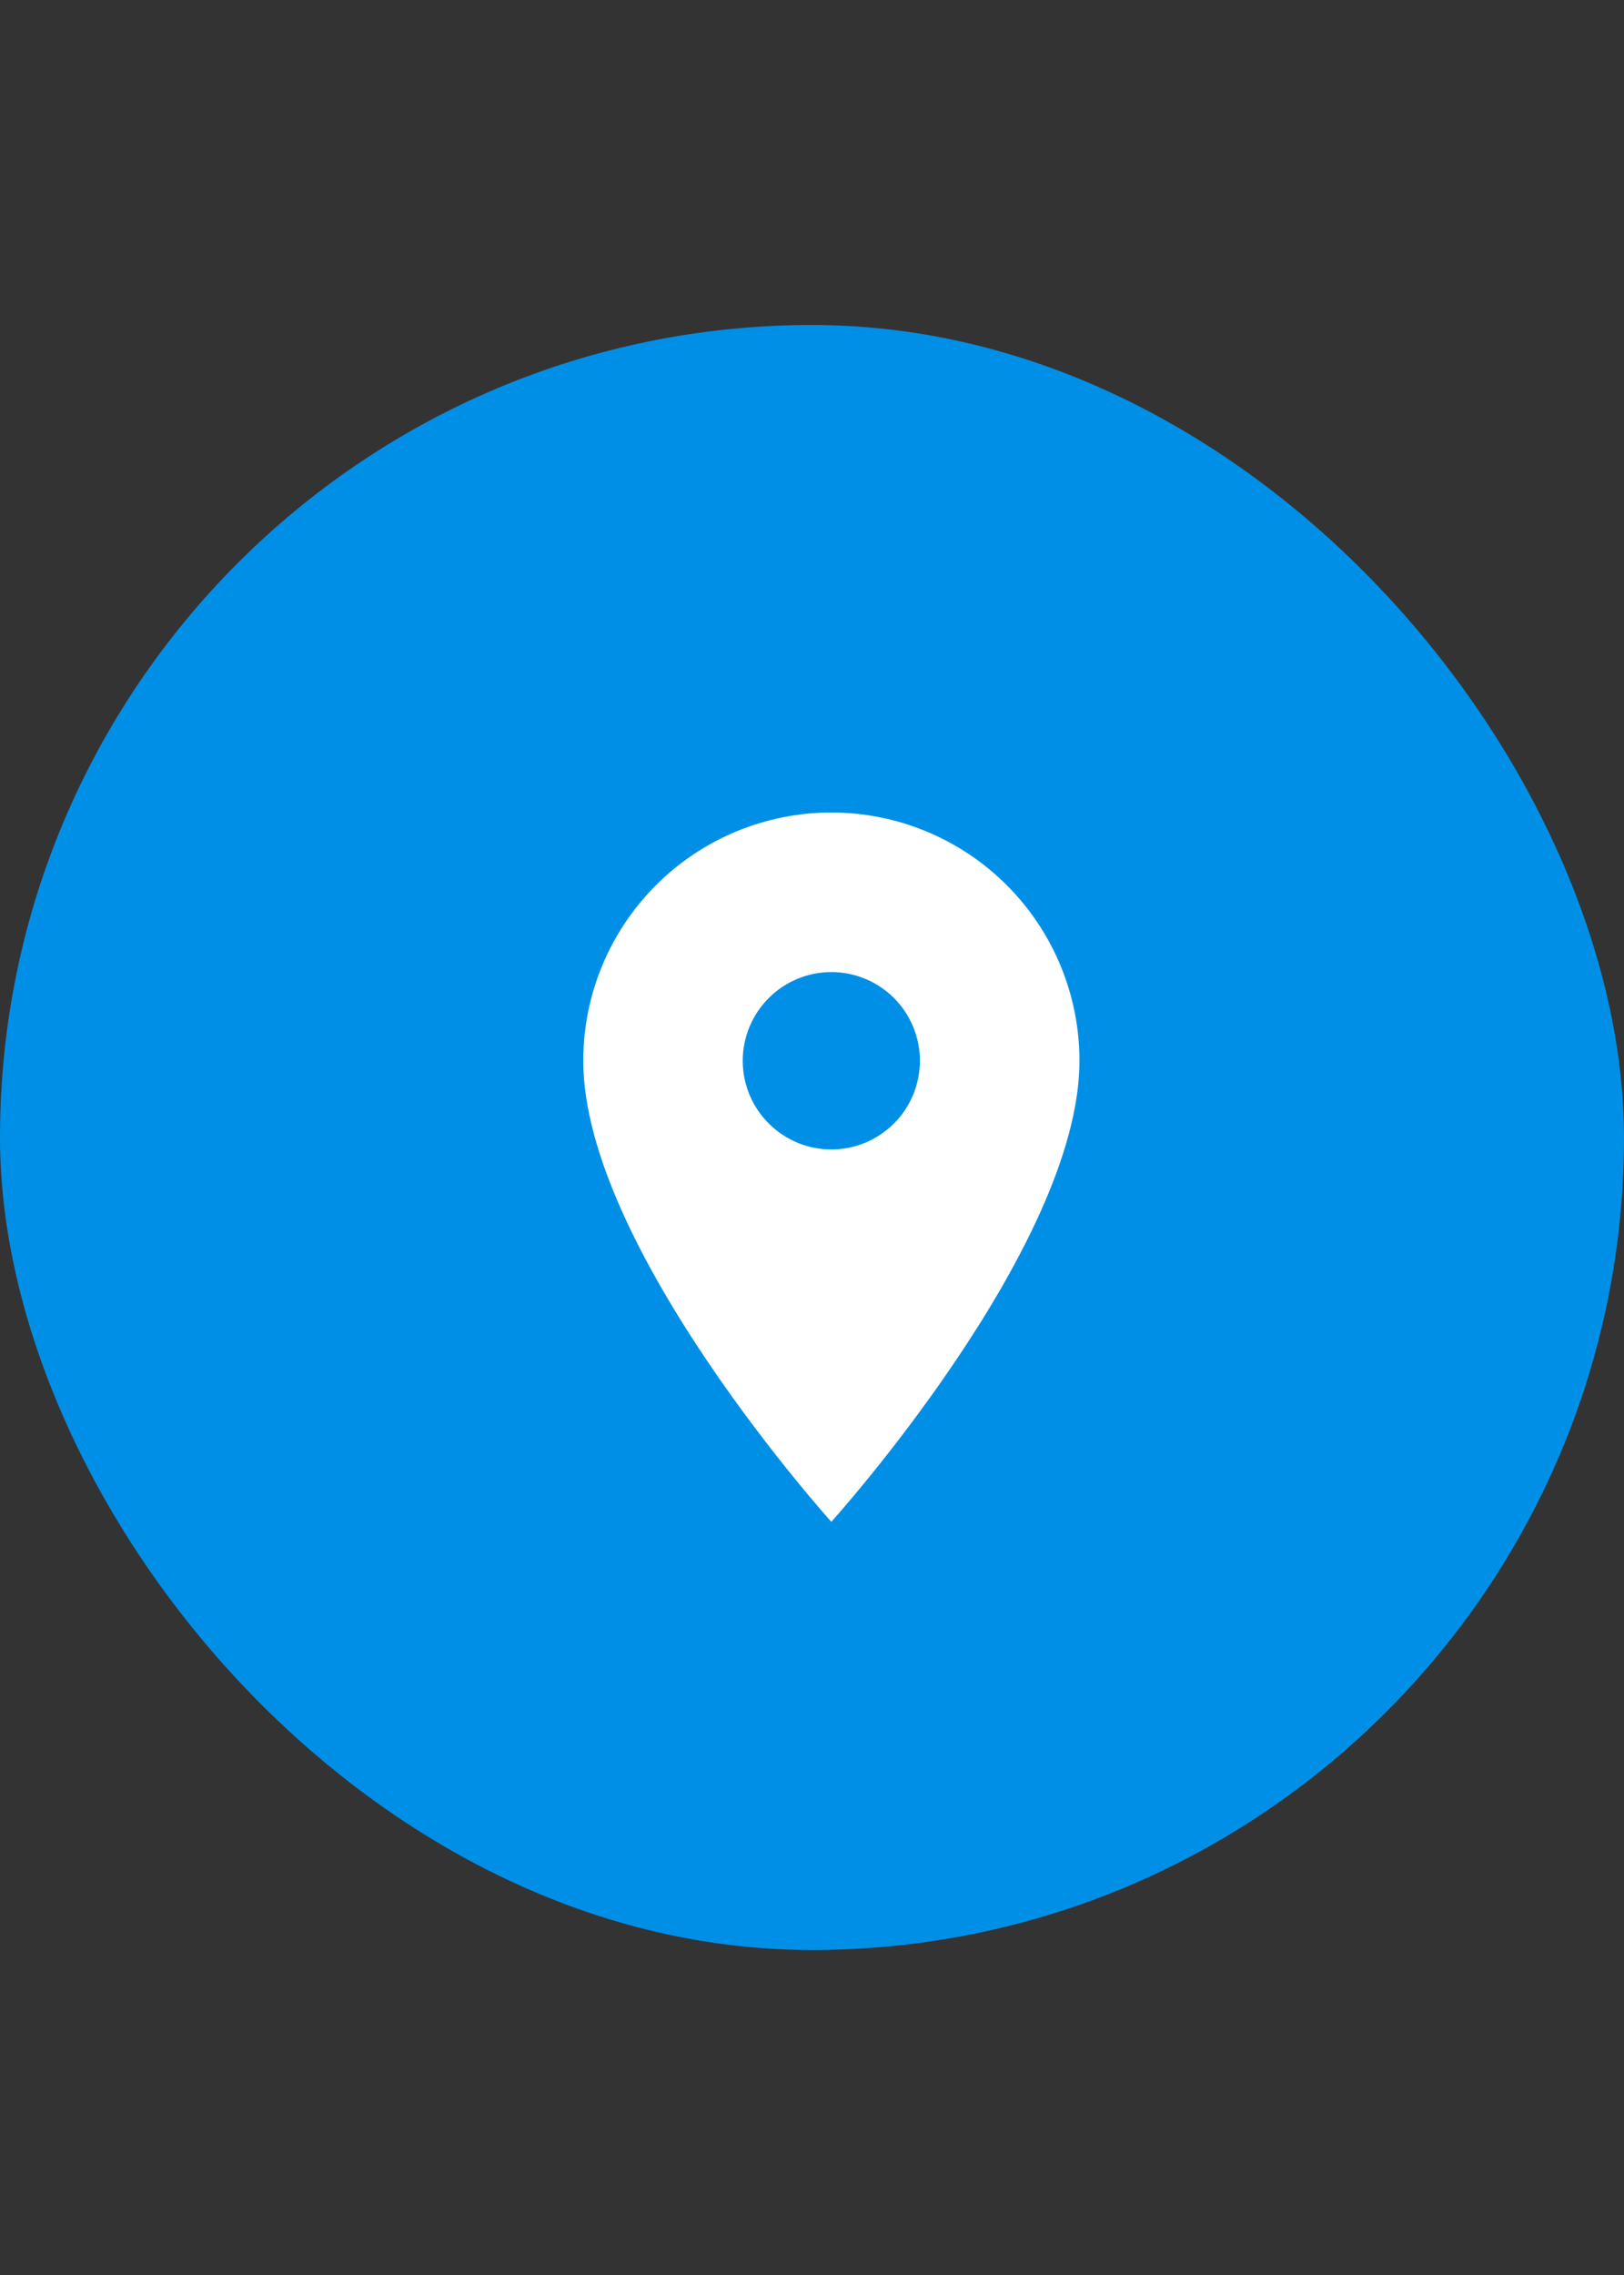
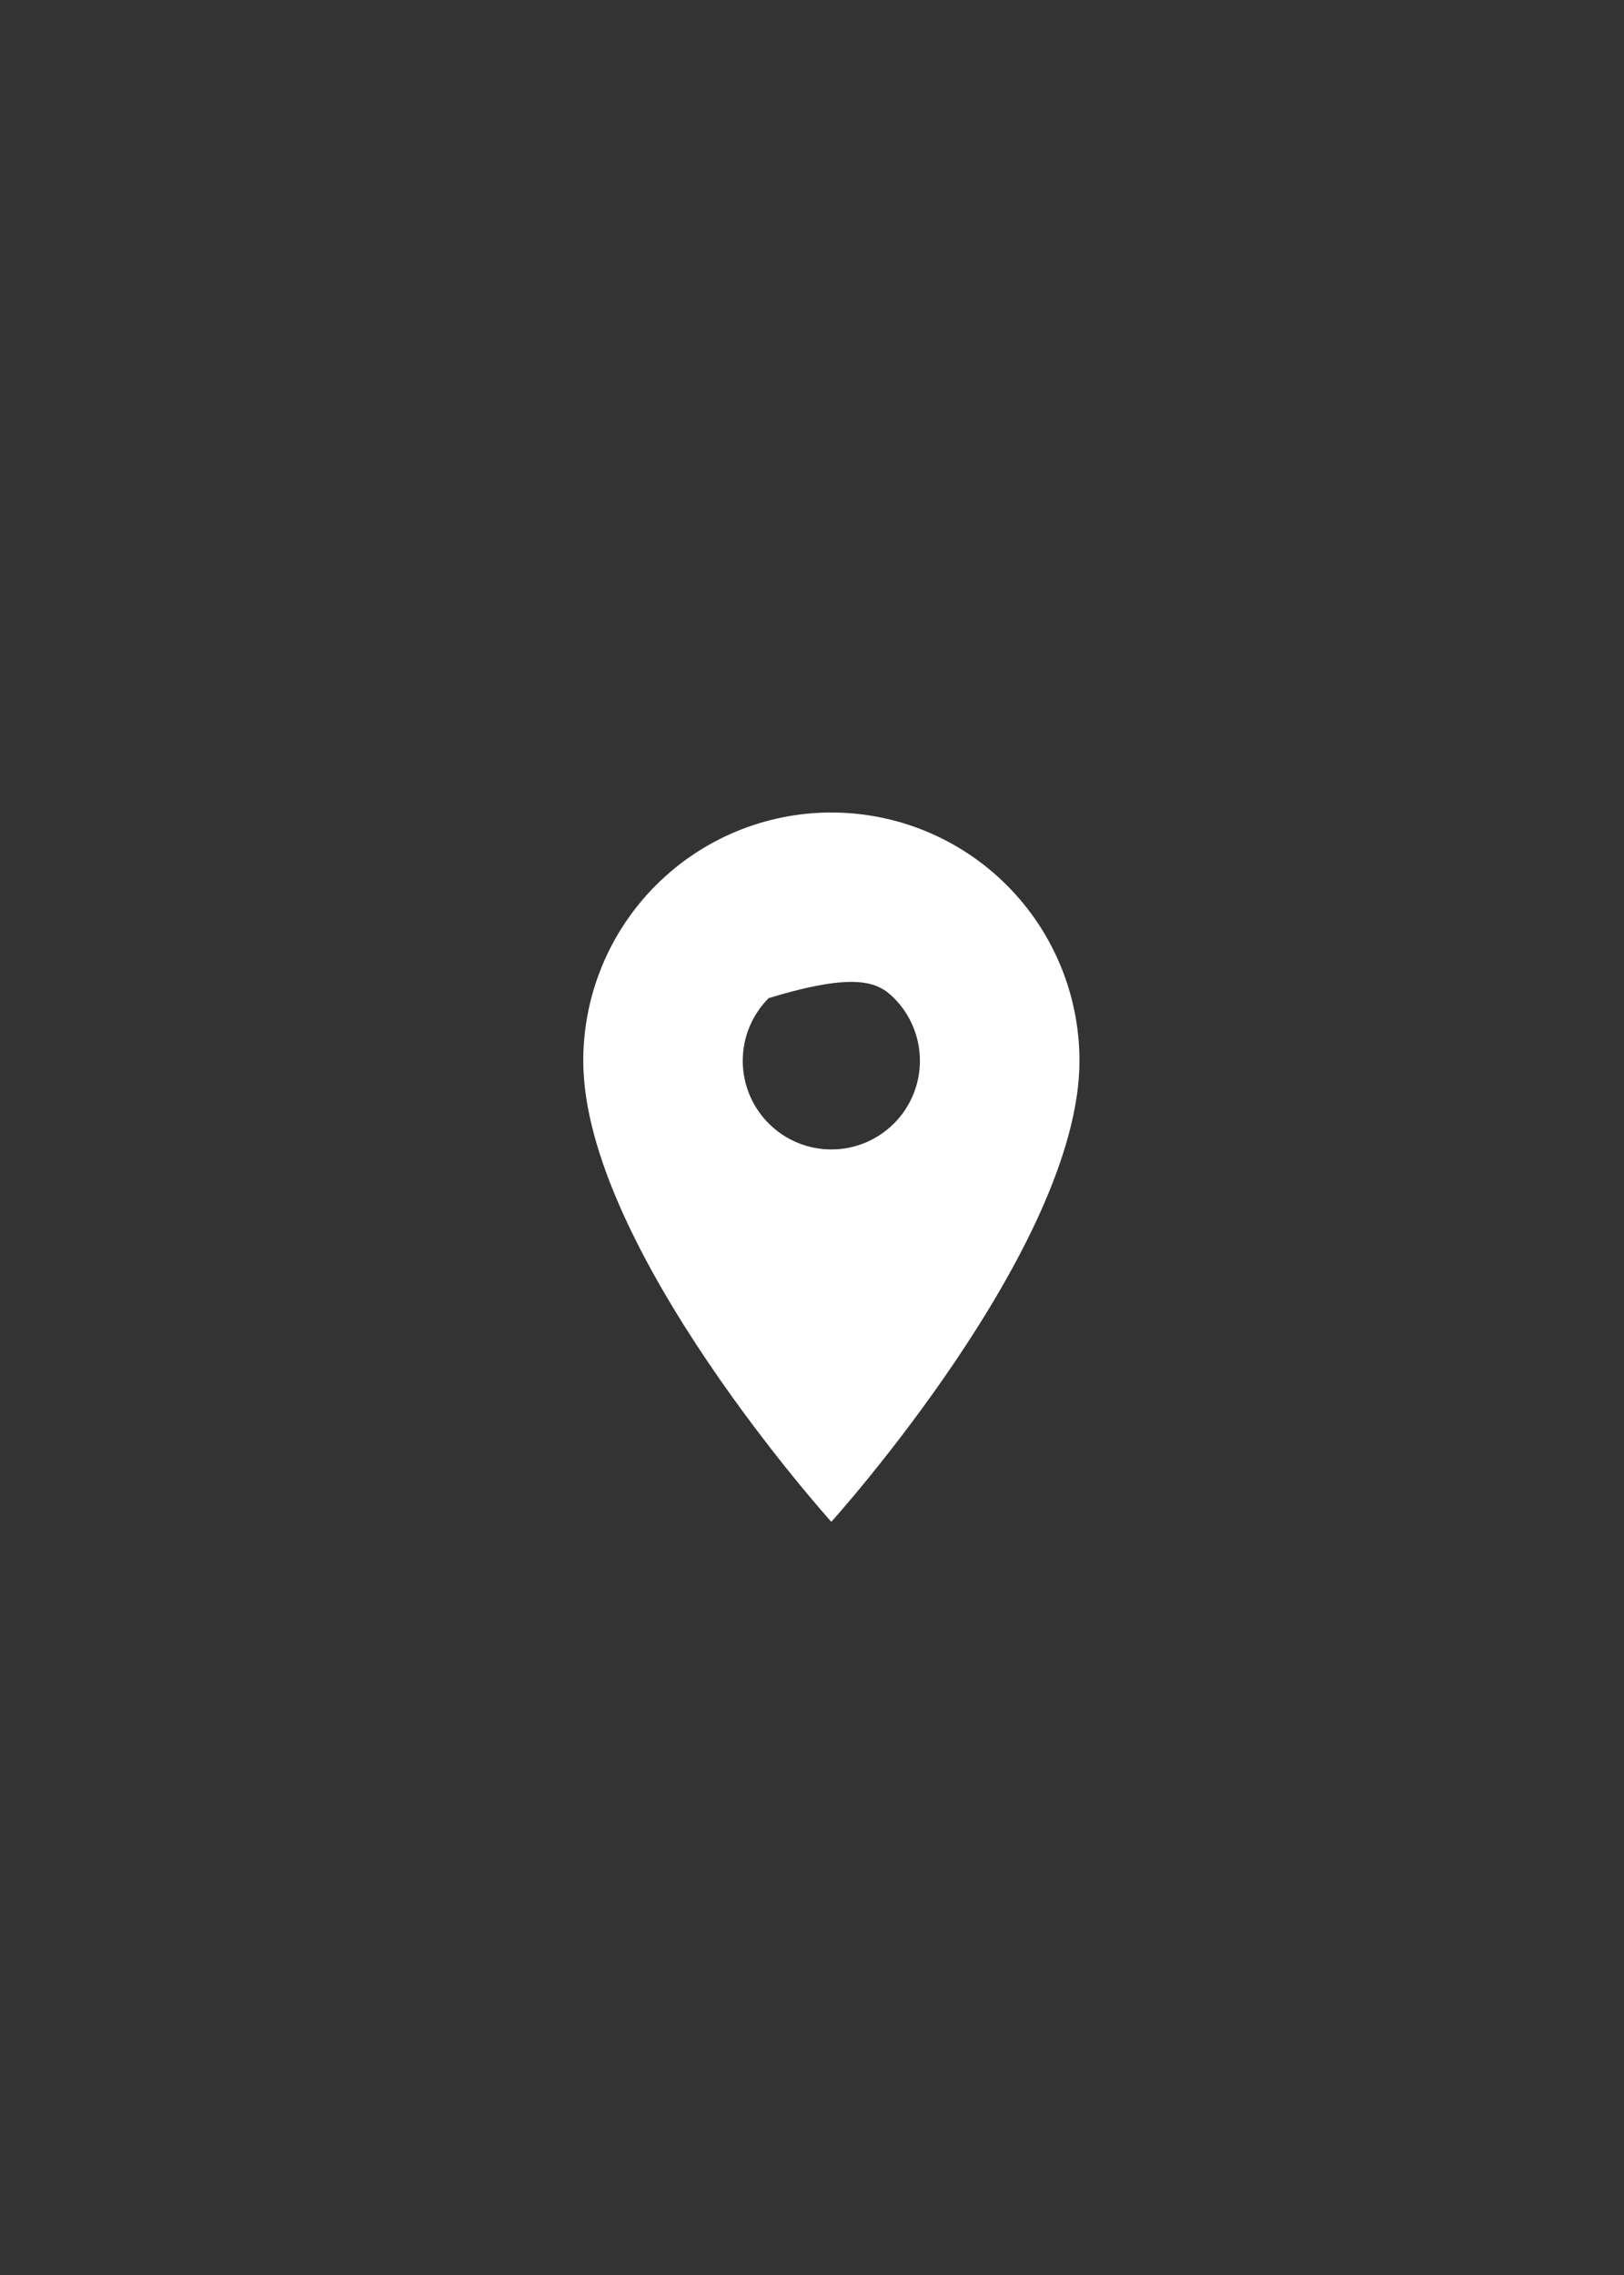
<svg xmlns="http://www.w3.org/2000/svg" width="20" height="28" viewBox="0 0 20 28" fill="none">
  <rect x="0" y="0" width="20" height="28" fill="#333333" stroke="none" />
-   <rect y="4" width="20" height="20" rx="10" fill="#008FE6" />
-   <path d="M10.238 14.147C9.949 14.147 9.671 14.032 9.467 13.827C9.262 13.623 9.147 13.345 9.147 13.056C9.147 12.766 9.262 12.489 9.467 12.284C9.671 12.079 9.949 11.964 10.238 11.964C10.528 11.964 10.805 12.079 11.01 12.284C11.214 12.489 11.329 12.766 11.329 13.056C11.329 13.199 11.301 13.341 11.246 13.473C11.191 13.606 11.111 13.726 11.01 13.827C10.909 13.928 10.788 14.009 10.656 14.064C10.523 14.119 10.382 14.147 10.238 14.147ZM10.238 10C9.428 10 8.651 10.322 8.078 10.895C7.505 11.468 7.183 12.245 7.183 13.056C7.183 15.347 10.238 18.73 10.238 18.73C10.238 18.73 13.294 15.347 13.294 13.056C13.294 12.245 12.972 11.468 12.399 10.895C11.826 10.322 11.049 10 10.238 10Z" fill="white" />
+   <path d="M10.238 14.147C9.949 14.147 9.671 14.032 9.467 13.827C9.262 13.623 9.147 13.345 9.147 13.056C9.147 12.766 9.262 12.489 9.467 12.284C10.528 11.964 10.805 12.079 11.01 12.284C11.214 12.489 11.329 12.766 11.329 13.056C11.329 13.199 11.301 13.341 11.246 13.473C11.191 13.606 11.111 13.726 11.01 13.827C10.909 13.928 10.788 14.009 10.656 14.064C10.523 14.119 10.382 14.147 10.238 14.147ZM10.238 10C9.428 10 8.651 10.322 8.078 10.895C7.505 11.468 7.183 12.245 7.183 13.056C7.183 15.347 10.238 18.73 10.238 18.73C10.238 18.73 13.294 15.347 13.294 13.056C13.294 12.245 12.972 11.468 12.399 10.895C11.826 10.322 11.049 10 10.238 10Z" fill="white" />
</svg>